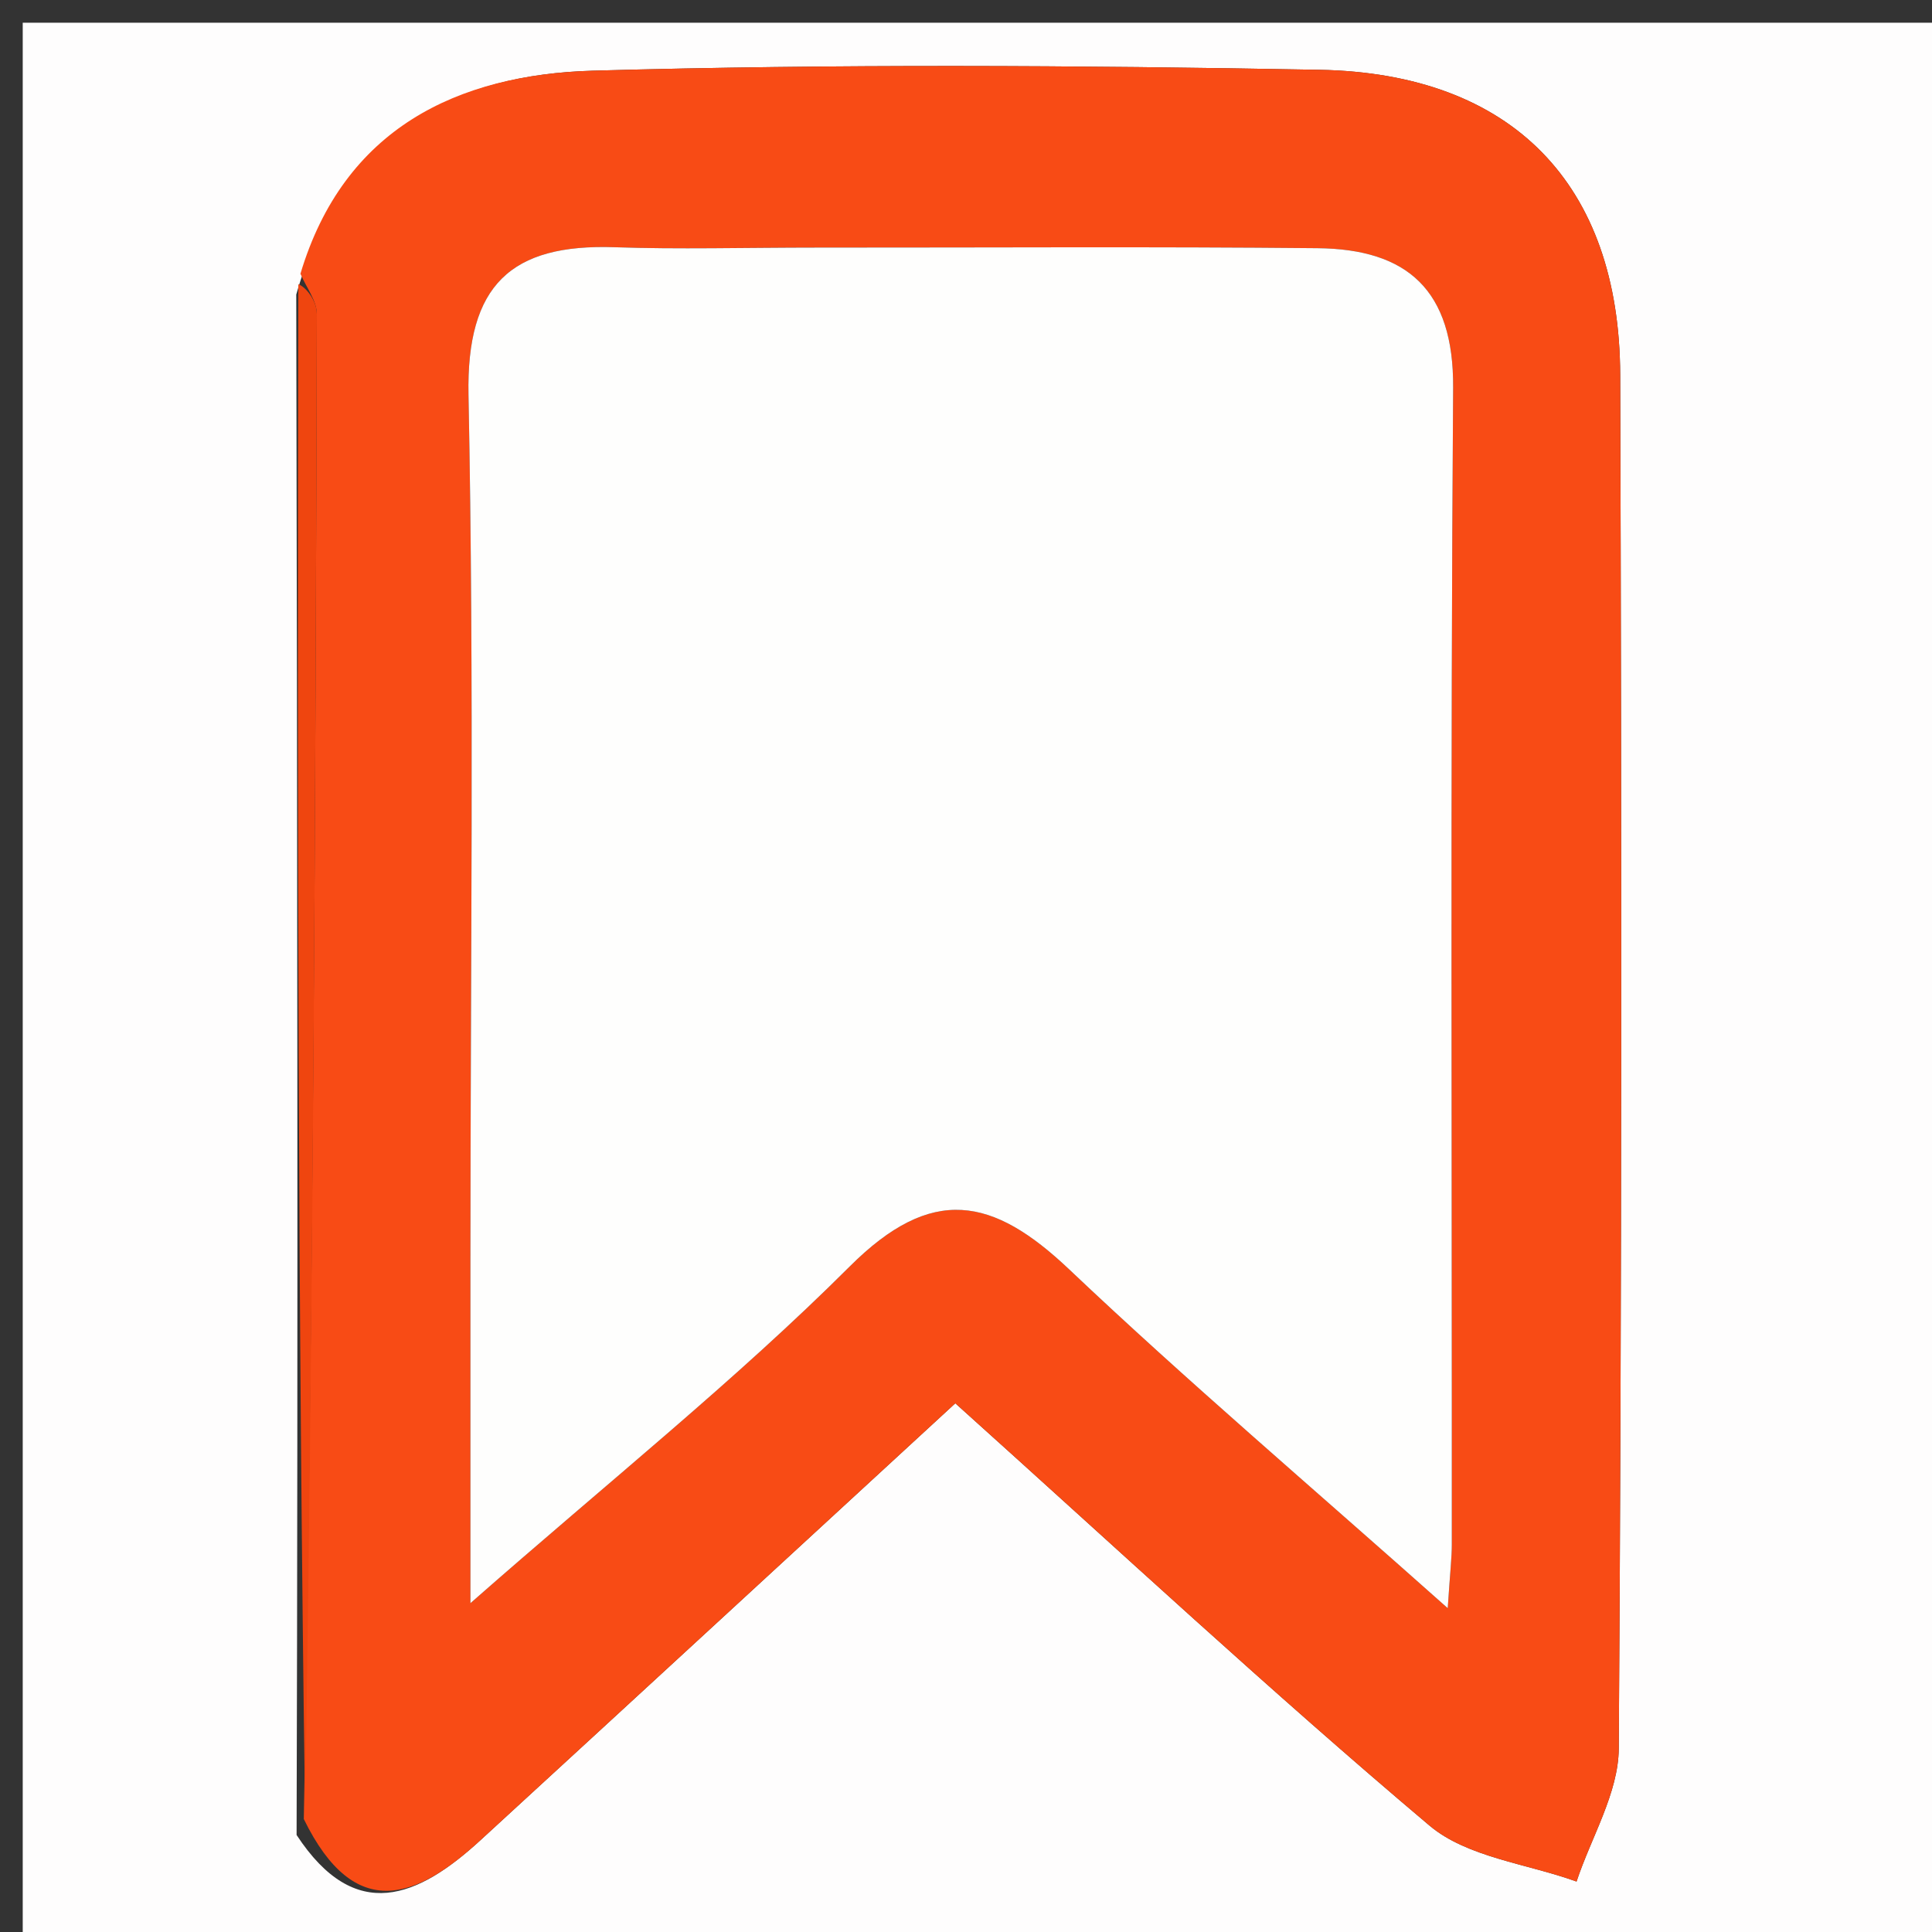
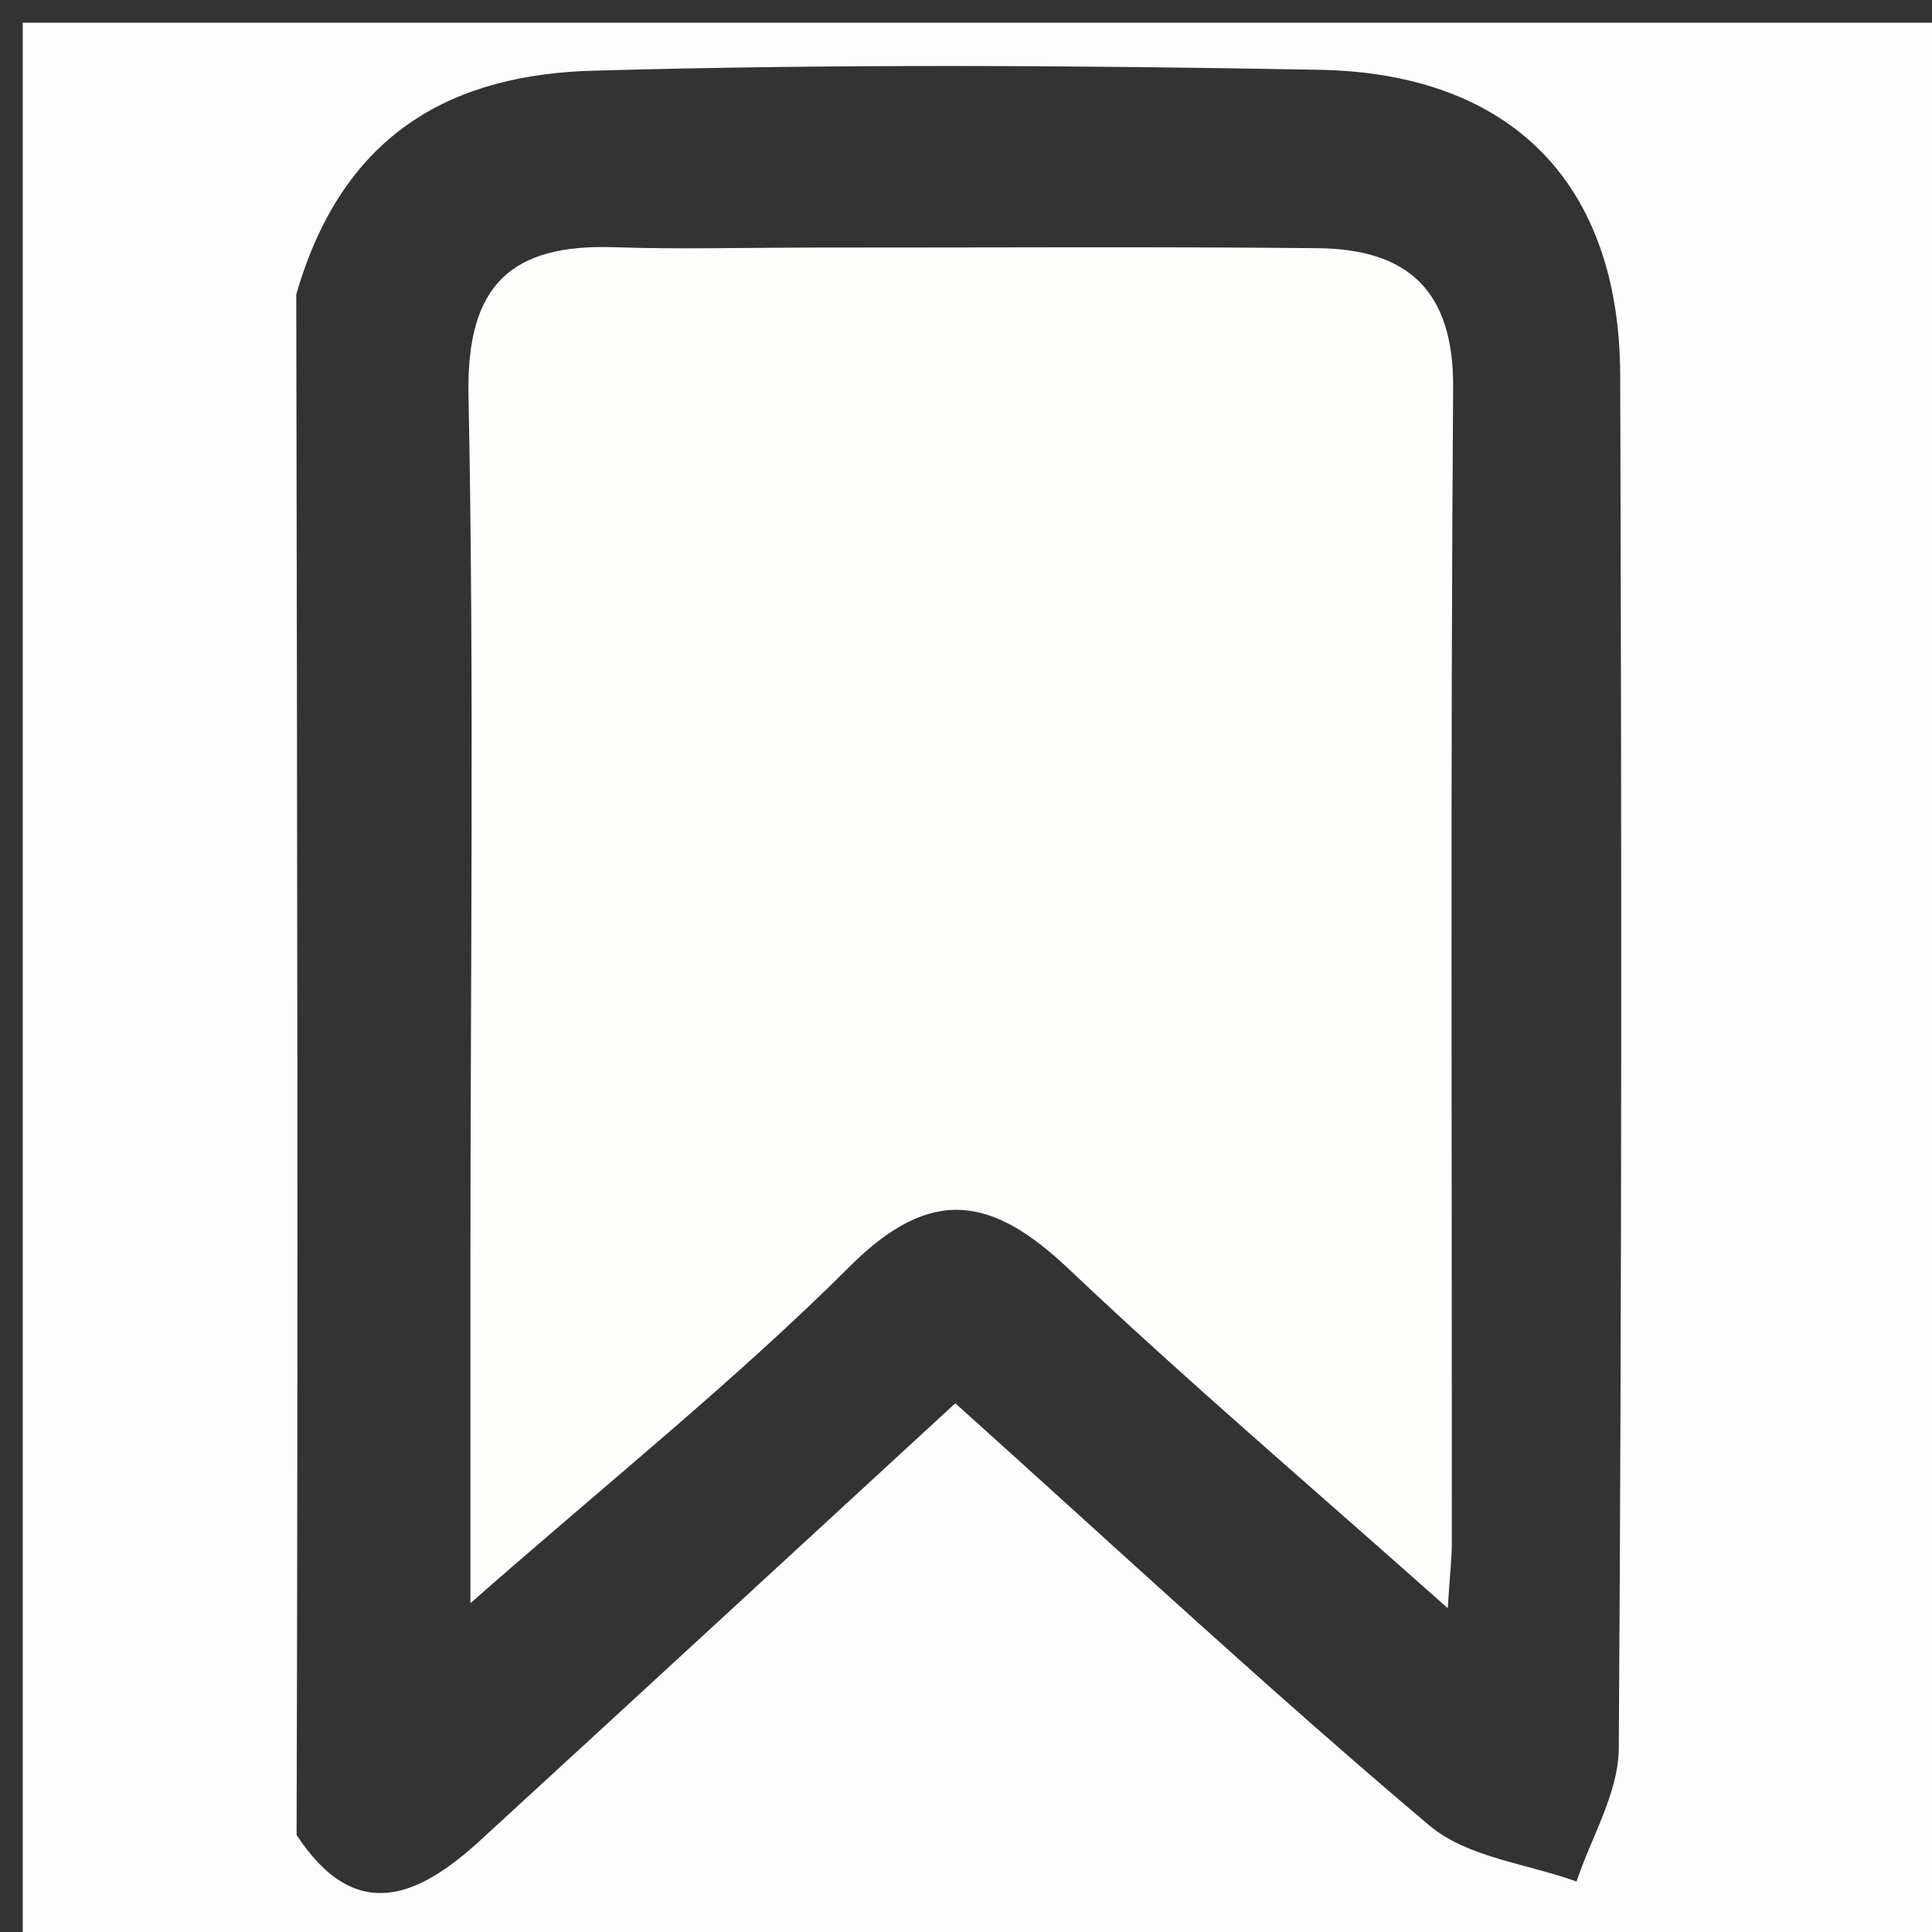
<svg xmlns="http://www.w3.org/2000/svg" version="1.1" id="Layer_1" x="0px" y="0px" width="100%" viewBox="0 0 85 85" enable-background="new 0 0 85 85" xml:space="preserve">
  <rect x="0" y="0" width="85" height="85" fill="#333333" stroke="none" />
  <path fill="#FEFDFD" opacity="1" stroke="none" d=" M44,86   C29.333,86 15.167,86 1,86   C1,57.667 1,29.333 1,1   C29.333,1 57.667,1 86,1   C86,29.333 86,57.667 86,86   C72.167,86 58.333,86 44,86  M13.034,12.959   C13.075,35.293 13.117,57.628 13.049,80.732   C15.638,84.68 18.388,83.486 21.141,80.959   C28.089,74.582 35.021,68.19 42.03,61.739   C49.205,68.185 55.903,74.42 62.888,80.315   C64.553,81.72 67.178,81.989 69.361,82.78   C70.008,80.829 71.205,78.883 71.219,76.928   C71.356,56.786 71.346,36.642 71.282,16.499   C71.256,8.115 66.536,3.228 58.05,3.071   C47.4,2.874 36.737,2.81 26.091,3.11   C20.127,3.279 15.132,5.647 13.034,12.959  z" />
-   <path fill="#F84B15" opacity="1" stroke="none" d=" M13.218,12.044   C15.132,5.647 20.127,3.279 26.091,3.11   C36.737,2.81 47.4,2.874 58.05,3.071   C66.536,3.228 71.256,8.115 71.282,16.499   C71.346,36.642 71.356,56.786 71.219,76.928   C71.205,78.883 70.008,80.829 69.361,82.78   C67.178,81.989 64.553,81.72 62.888,80.315   C55.903,74.42 49.205,68.185 42.03,61.739   C35.021,68.19 28.089,74.582 21.141,80.959   C18.388,83.486 15.638,84.68 13.366,80.031   C13.78,57.495 13.882,35.66 13.94,13.825   C13.942,13.232 13.469,12.638 13.218,12.044  M35.519,10.892   C32.692,10.893 29.863,10.974 27.04,10.877   C22.488,10.722 20.516,12.534 20.612,17.378   C20.864,30.01 20.697,42.651 20.697,55.288   C20.697,60.027 20.697,64.766 20.697,70.533   C26.837,65.138 32.388,60.706 37.385,55.719   C41.009,52.103 43.681,52.665 47.04,55.848   C52.215,60.752 57.654,65.376 63.694,70.753   C63.802,69.12 63.874,68.53 63.874,67.94   C63.882,50.979 63.811,34.018 63.932,17.059   C63.963,12.76 61.92,10.958 57.963,10.919   C50.813,10.848 43.663,10.895 35.519,10.892  z" />
-   <path fill="#EF450F" opacity="1" stroke="none" d=" M13.126,12.502   C13.469,12.638 13.942,13.232 13.94,13.825   C13.882,35.66 13.78,57.495 13.421,79.646   C13.117,57.628 13.075,35.293 13.126,12.502  z" />
  <path fill="#FEFEFD" opacity="1" stroke="none" d=" M36.016,10.892   C43.663,10.895 50.813,10.848 57.963,10.919   C61.92,10.958 63.963,12.76 63.932,17.059   C63.811,34.018 63.882,50.979 63.874,67.94   C63.874,68.53 63.802,69.12 63.694,70.753   C57.654,65.376 52.215,60.752 47.04,55.848   C43.681,52.665 41.009,52.103 37.385,55.719   C32.388,60.706 26.837,65.138 20.697,70.533   C20.697,64.766 20.697,60.027 20.697,55.288   C20.697,42.651 20.864,30.01 20.612,17.378   C20.516,12.534 22.488,10.722 27.04,10.877   C29.863,10.974 32.692,10.893 36.016,10.892  z" />
</svg>